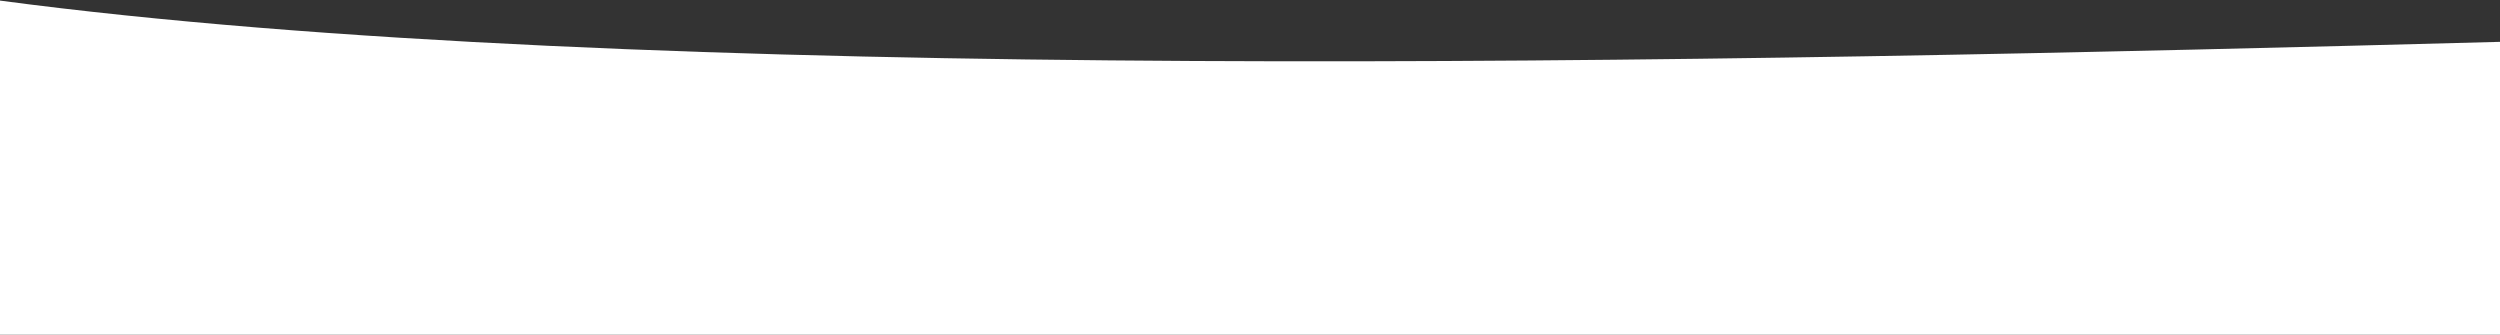
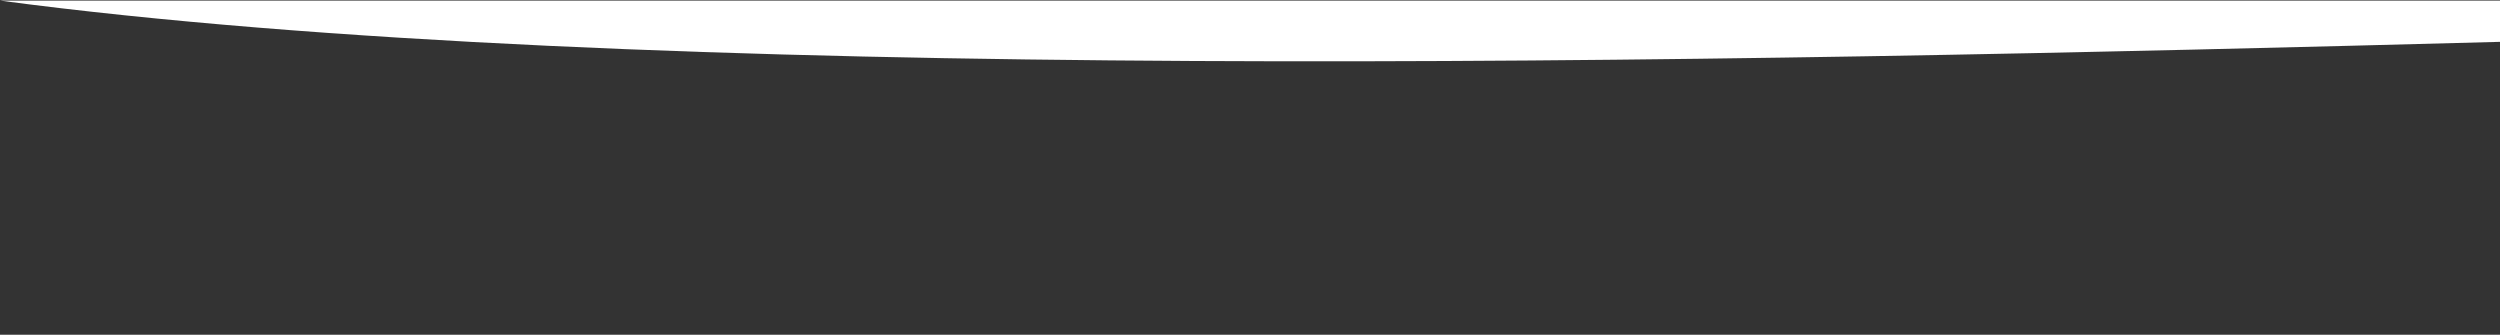
<svg xmlns="http://www.w3.org/2000/svg" width="2121" height="284" viewBox="0 0 2121 284" fill="none">
  <rect x="0" y="0" width="2121" height="284" fill="#333333" stroke="none" />
-   <path d="M2121 35.5C1451.5 53.5 540.5 72.5 0 0.5V284H2121V35.5Z" fill="white" />
+   <path d="M2121 35.5C1451.5 53.5 540.5 72.5 0 0.5H2121V35.5Z" fill="white" />
</svg>